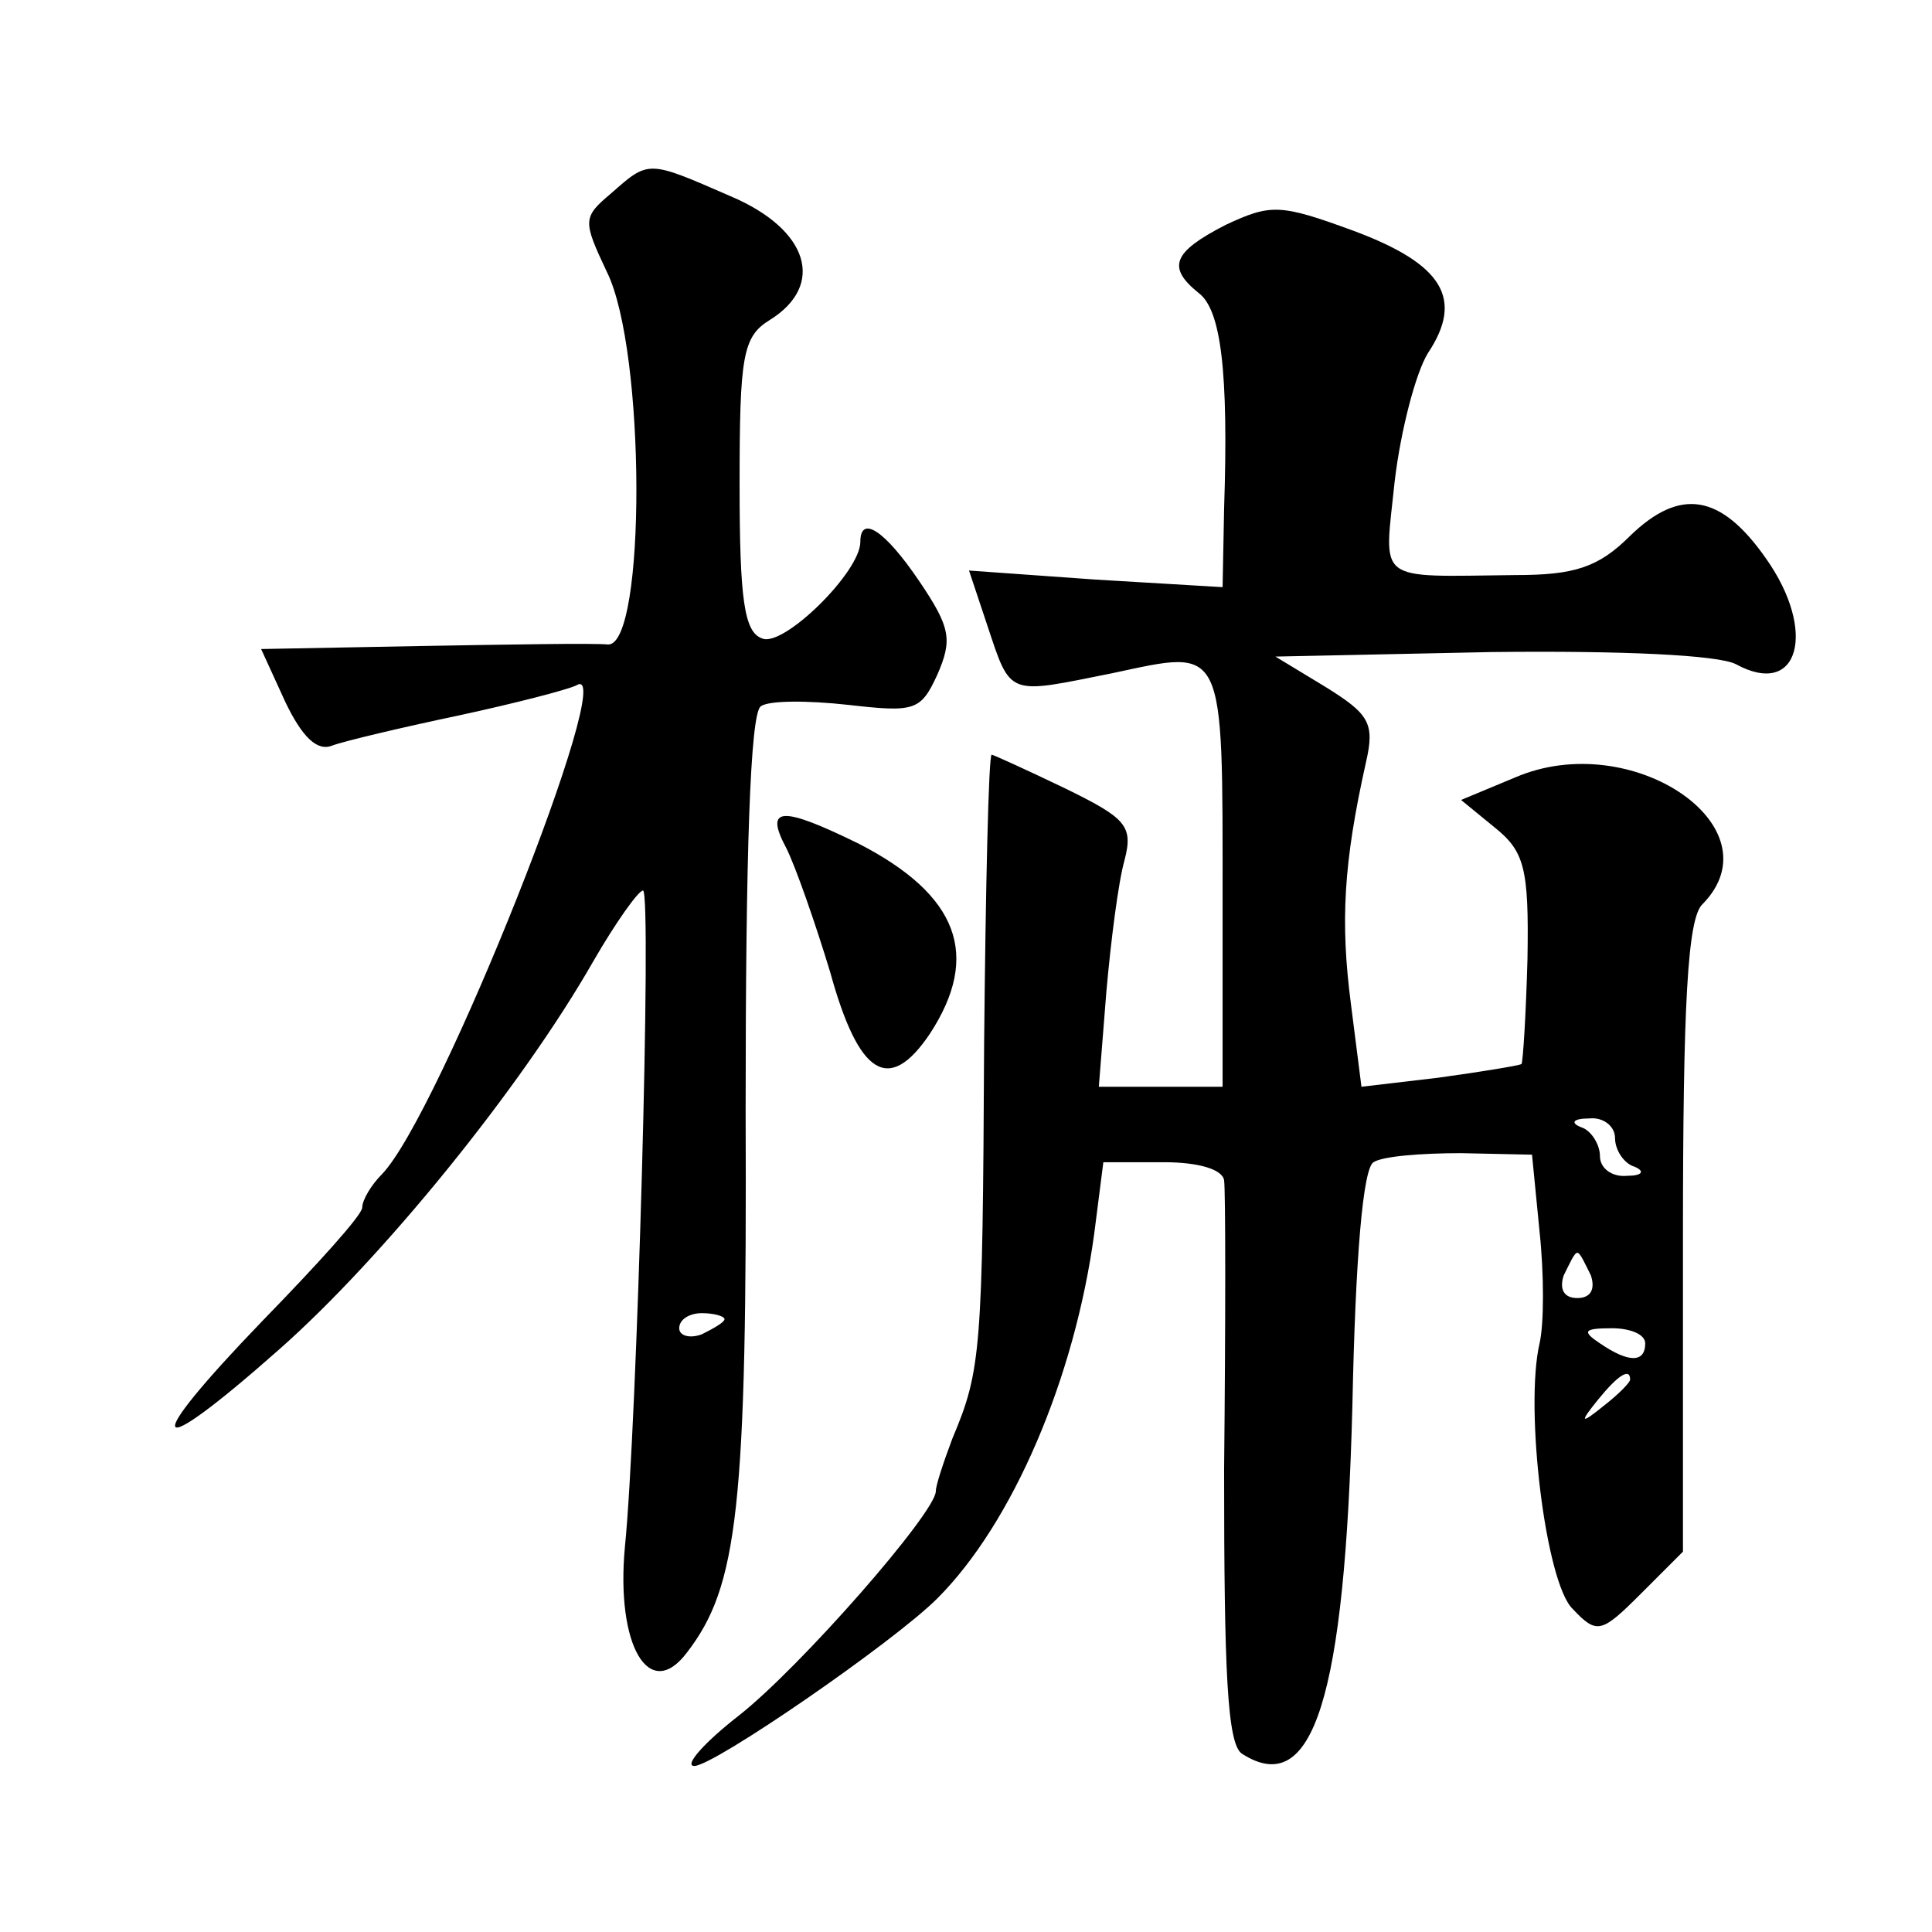
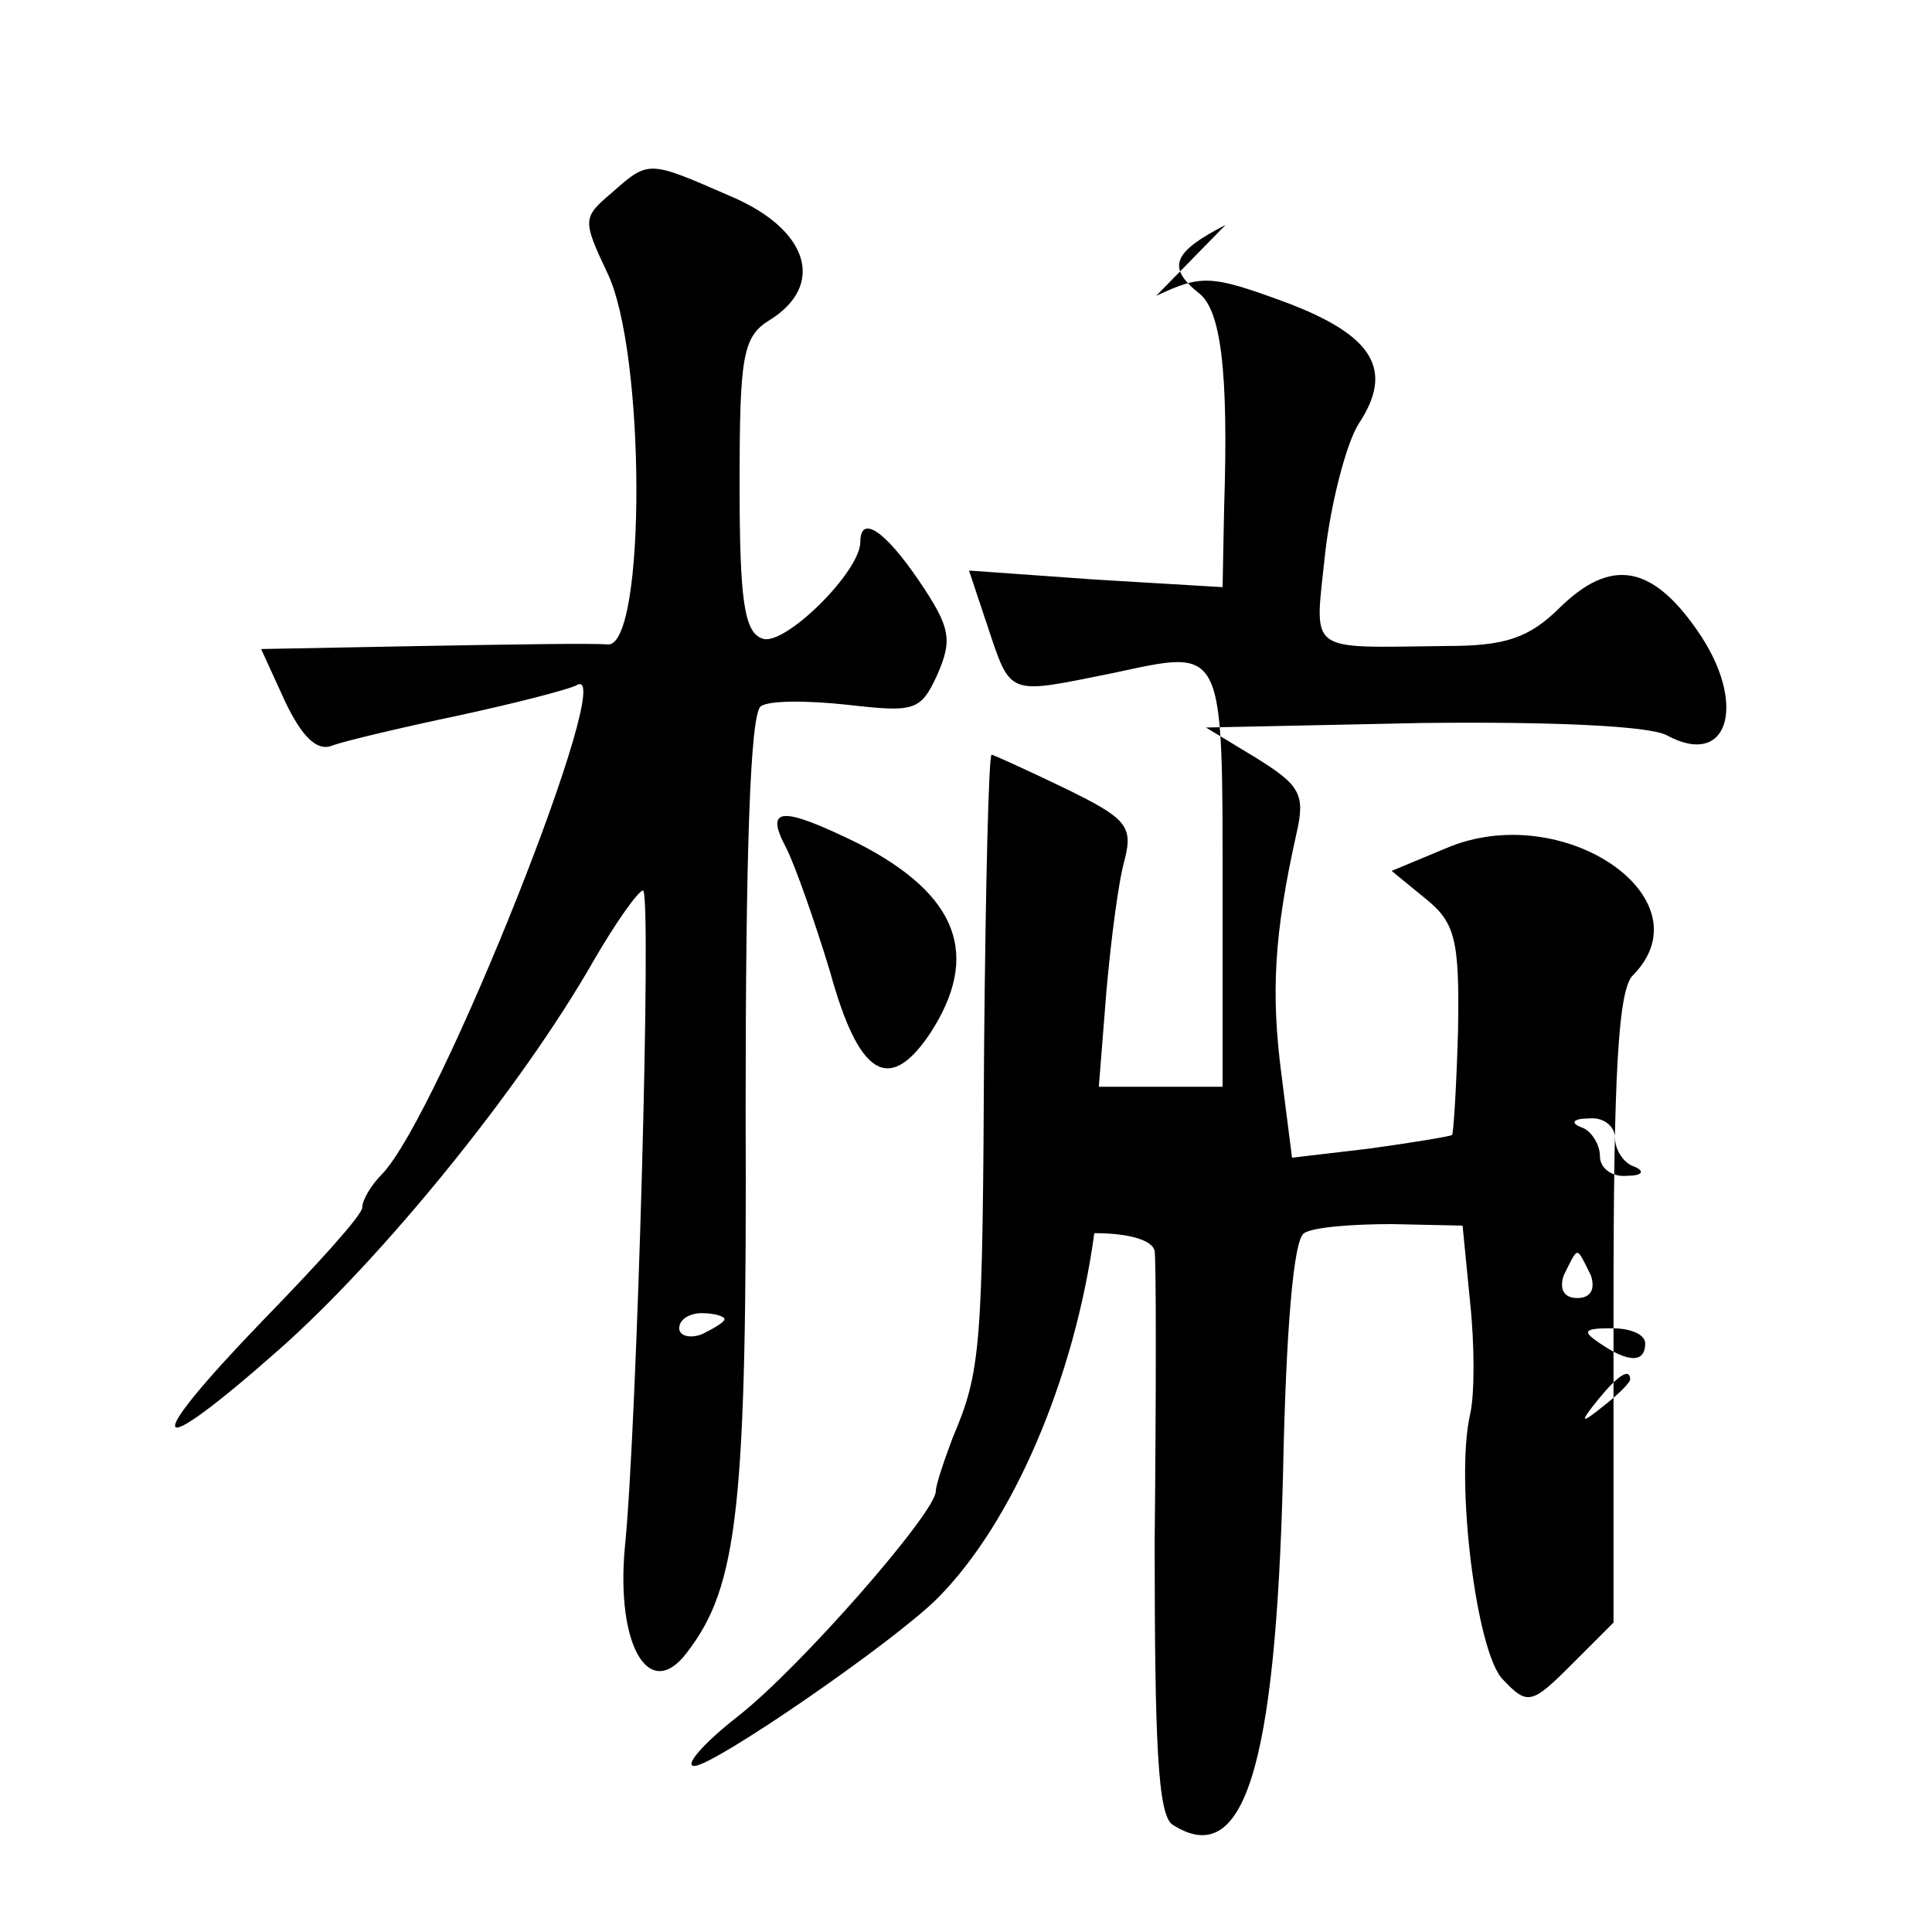
<svg xmlns="http://www.w3.org/2000/svg" version="1.0" width="128pt" height="128pt" viewBox="0 0 128 128" preserveAspectRatio="xMidYMid meet">
  <g transform="translate(0,128) scale(0.1,-0.1)" fill="#0" stroke="none">
-     <path d="M405 1152 c-19 -16 -19 -18 -3 -52 26 -52 26 -247 1 -247 -10 1 -66 0 -124 -1 l-106 -2 16 -35 c11 -23 21 -33 31 -29 8 3 46 12 84 20 37 8 72 17 78 20 29 18 -91 -285 -129 -324 -7 -7 -13 -17 -13 -22 0 -5 -30 -38 -66 -75 -82 -85 -76 -96 11 -19 68 60 160 173 208 257 15 26 30 47 33 47 6 0 -4 -357 -12 -435 -6 -65 16 -103 41 -70 34 44 40 96 39 360 0 169 3 262 10 267 5 4 31 4 58 1 44 -5 48 -4 59 20 10 23 9 31 -12 62 -23 34 -39 44 -39 26 0 -20 -51 -70 -65 -64 -12 4 -15 26 -15 102 0 85 2 98 20 109 37 23 26 60 -26 82 -55 24 -54 24 -79 2z m75 -746 c0 -2 -7 -6 -15 -10 -8 -3 -15 -1 -15 4 0 6 7 10 15 10 8 0 15 -2 15 -4z M812 1131 c-35 -18 -39 -28 -18 -45 15 -11 20 -52 17 -143 l-1 -52 -84 5 -84 6 12 -36 c16 -48 13 -46 83 -32 75 16 73 21 73 -151 l0 -123 -41 0 -41 0 5 63 c3 34 8 73 12 87 6 23 1 28 -40 48 -25 12 -47 22 -48 22 -2 0 -4 -87 -5 -192 -1 -203 -2 -216 -21 -261 -6 -16 -11 -31 -11 -35 0 -14 -90 -117 -131 -149 -23 -18 -36 -33 -29 -33 13 0 132 82 161 111 50 50 91 146 104 242 l6 47 40 0 c24 0 39 -5 40 -12 1 -7 1 -94 0 -192 0 -133 2 -182 12 -188 47 -30 68 37 73 231 2 98 7 157 14 161 6 4 32 6 58 6 l47 -1 5 -51 c3 -28 3 -61 0 -74 -10 -43 4 -159 22 -176 16 -17 19 -16 45 10 l28 28 0 209 c0 153 3 211 13 220 50 51 -47 117 -124 84 l-36 -15 22 -18 c20 -16 23 -27 22 -87 -1 -37 -3 -69 -4 -70 -2 -1 -26 -5 -55 -9 l-51 -6 -7 55 c-7 54 -5 93 10 160 6 26 2 32 -27 50 l-33 20 143 3 c88 1 150 -2 162 -8 42 -23 54 22 20 70 -30 43 -57 47 -90 15 -21 -21 -37 -26 -76 -26 -94 -1 -87 -6 -80 62 4 34 14 72 22 85 24 36 10 59 -49 81 -49 18 -55 18 -85 4z m258 -605 c0 -8 6 -17 13 -19 7 -3 5 -6 -5 -6 -10 -1 -18 5 -18 13 0 8 -6 17 -12 19 -8 3 -6 6 5 6 9 1 17 -5 17 -13z m-16 -91 c3 -9 0 -15 -9 -15 -9 0 -12 6 -9 15 4 8 7 15 9 15 2 0 5 -7 9 -15z m36 -45 c0 -13 -11 -13 -30 0 -12 8 -11 10 8 10 12 0 22 -4 22 -10z m-10 -24 c0 -2 -8 -10 -17 -17 -16 -13 -17 -12 -4 4 13 16 21 21 21 13z M521 718 c6 -12 19 -49 29 -82 19 -69 39 -81 66 -41 34 52 19 92 -47 126 -51 25 -63 25 -48 -3z" />
+     <path d="M405 1152 c-19 -16 -19 -18 -3 -52 26 -52 26 -247 1 -247 -10 1 -66 0 -124 -1 l-106 -2 16 -35 c11 -23 21 -33 31 -29 8 3 46 12 84 20 37 8 72 17 78 20 29 18 -91 -285 -129 -324 -7 -7 -13 -17 -13 -22 0 -5 -30 -38 -66 -75 -82 -85 -76 -96 11 -19 68 60 160 173 208 257 15 26 30 47 33 47 6 0 -4 -357 -12 -435 -6 -65 16 -103 41 -70 34 44 40 96 39 360 0 169 3 262 10 267 5 4 31 4 58 1 44 -5 48 -4 59 20 10 23 9 31 -12 62 -23 34 -39 44 -39 26 0 -20 -51 -70 -65 -64 -12 4 -15 26 -15 102 0 85 2 98 20 109 37 23 26 60 -26 82 -55 24 -54 24 -79 2z m75 -746 c0 -2 -7 -6 -15 -10 -8 -3 -15 -1 -15 4 0 6 7 10 15 10 8 0 15 -2 15 -4z M812 1131 c-35 -18 -39 -28 -18 -45 15 -11 20 -52 17 -143 l-1 -52 -84 5 -84 6 12 -36 c16 -48 13 -46 83 -32 75 16 73 21 73 -151 l0 -123 -41 0 -41 0 5 63 c3 34 8 73 12 87 6 23 1 28 -40 48 -25 12 -47 22 -48 22 -2 0 -4 -87 -5 -192 -1 -203 -2 -216 -21 -261 -6 -16 -11 -31 -11 -35 0 -14 -90 -117 -131 -149 -23 -18 -36 -33 -29 -33 13 0 132 82 161 111 50 50 91 146 104 242 c24 0 39 -5 40 -12 1 -7 1 -94 0 -192 0 -133 2 -182 12 -188 47 -30 68 37 73 231 2 98 7 157 14 161 6 4 32 6 58 6 l47 -1 5 -51 c3 -28 3 -61 0 -74 -10 -43 4 -159 22 -176 16 -17 19 -16 45 10 l28 28 0 209 c0 153 3 211 13 220 50 51 -47 117 -124 84 l-36 -15 22 -18 c20 -16 23 -27 22 -87 -1 -37 -3 -69 -4 -70 -2 -1 -26 -5 -55 -9 l-51 -6 -7 55 c-7 54 -5 93 10 160 6 26 2 32 -27 50 l-33 20 143 3 c88 1 150 -2 162 -8 42 -23 54 22 20 70 -30 43 -57 47 -90 15 -21 -21 -37 -26 -76 -26 -94 -1 -87 -6 -80 62 4 34 14 72 22 85 24 36 10 59 -49 81 -49 18 -55 18 -85 4z m258 -605 c0 -8 6 -17 13 -19 7 -3 5 -6 -5 -6 -10 -1 -18 5 -18 13 0 8 -6 17 -12 19 -8 3 -6 6 5 6 9 1 17 -5 17 -13z m-16 -91 c3 -9 0 -15 -9 -15 -9 0 -12 6 -9 15 4 8 7 15 9 15 2 0 5 -7 9 -15z m36 -45 c0 -13 -11 -13 -30 0 -12 8 -11 10 8 10 12 0 22 -4 22 -10z m-10 -24 c0 -2 -8 -10 -17 -17 -16 -13 -17 -12 -4 4 13 16 21 21 21 13z M521 718 c6 -12 19 -49 29 -82 19 -69 39 -81 66 -41 34 52 19 92 -47 126 -51 25 -63 25 -48 -3z" />
  </g>
</svg>